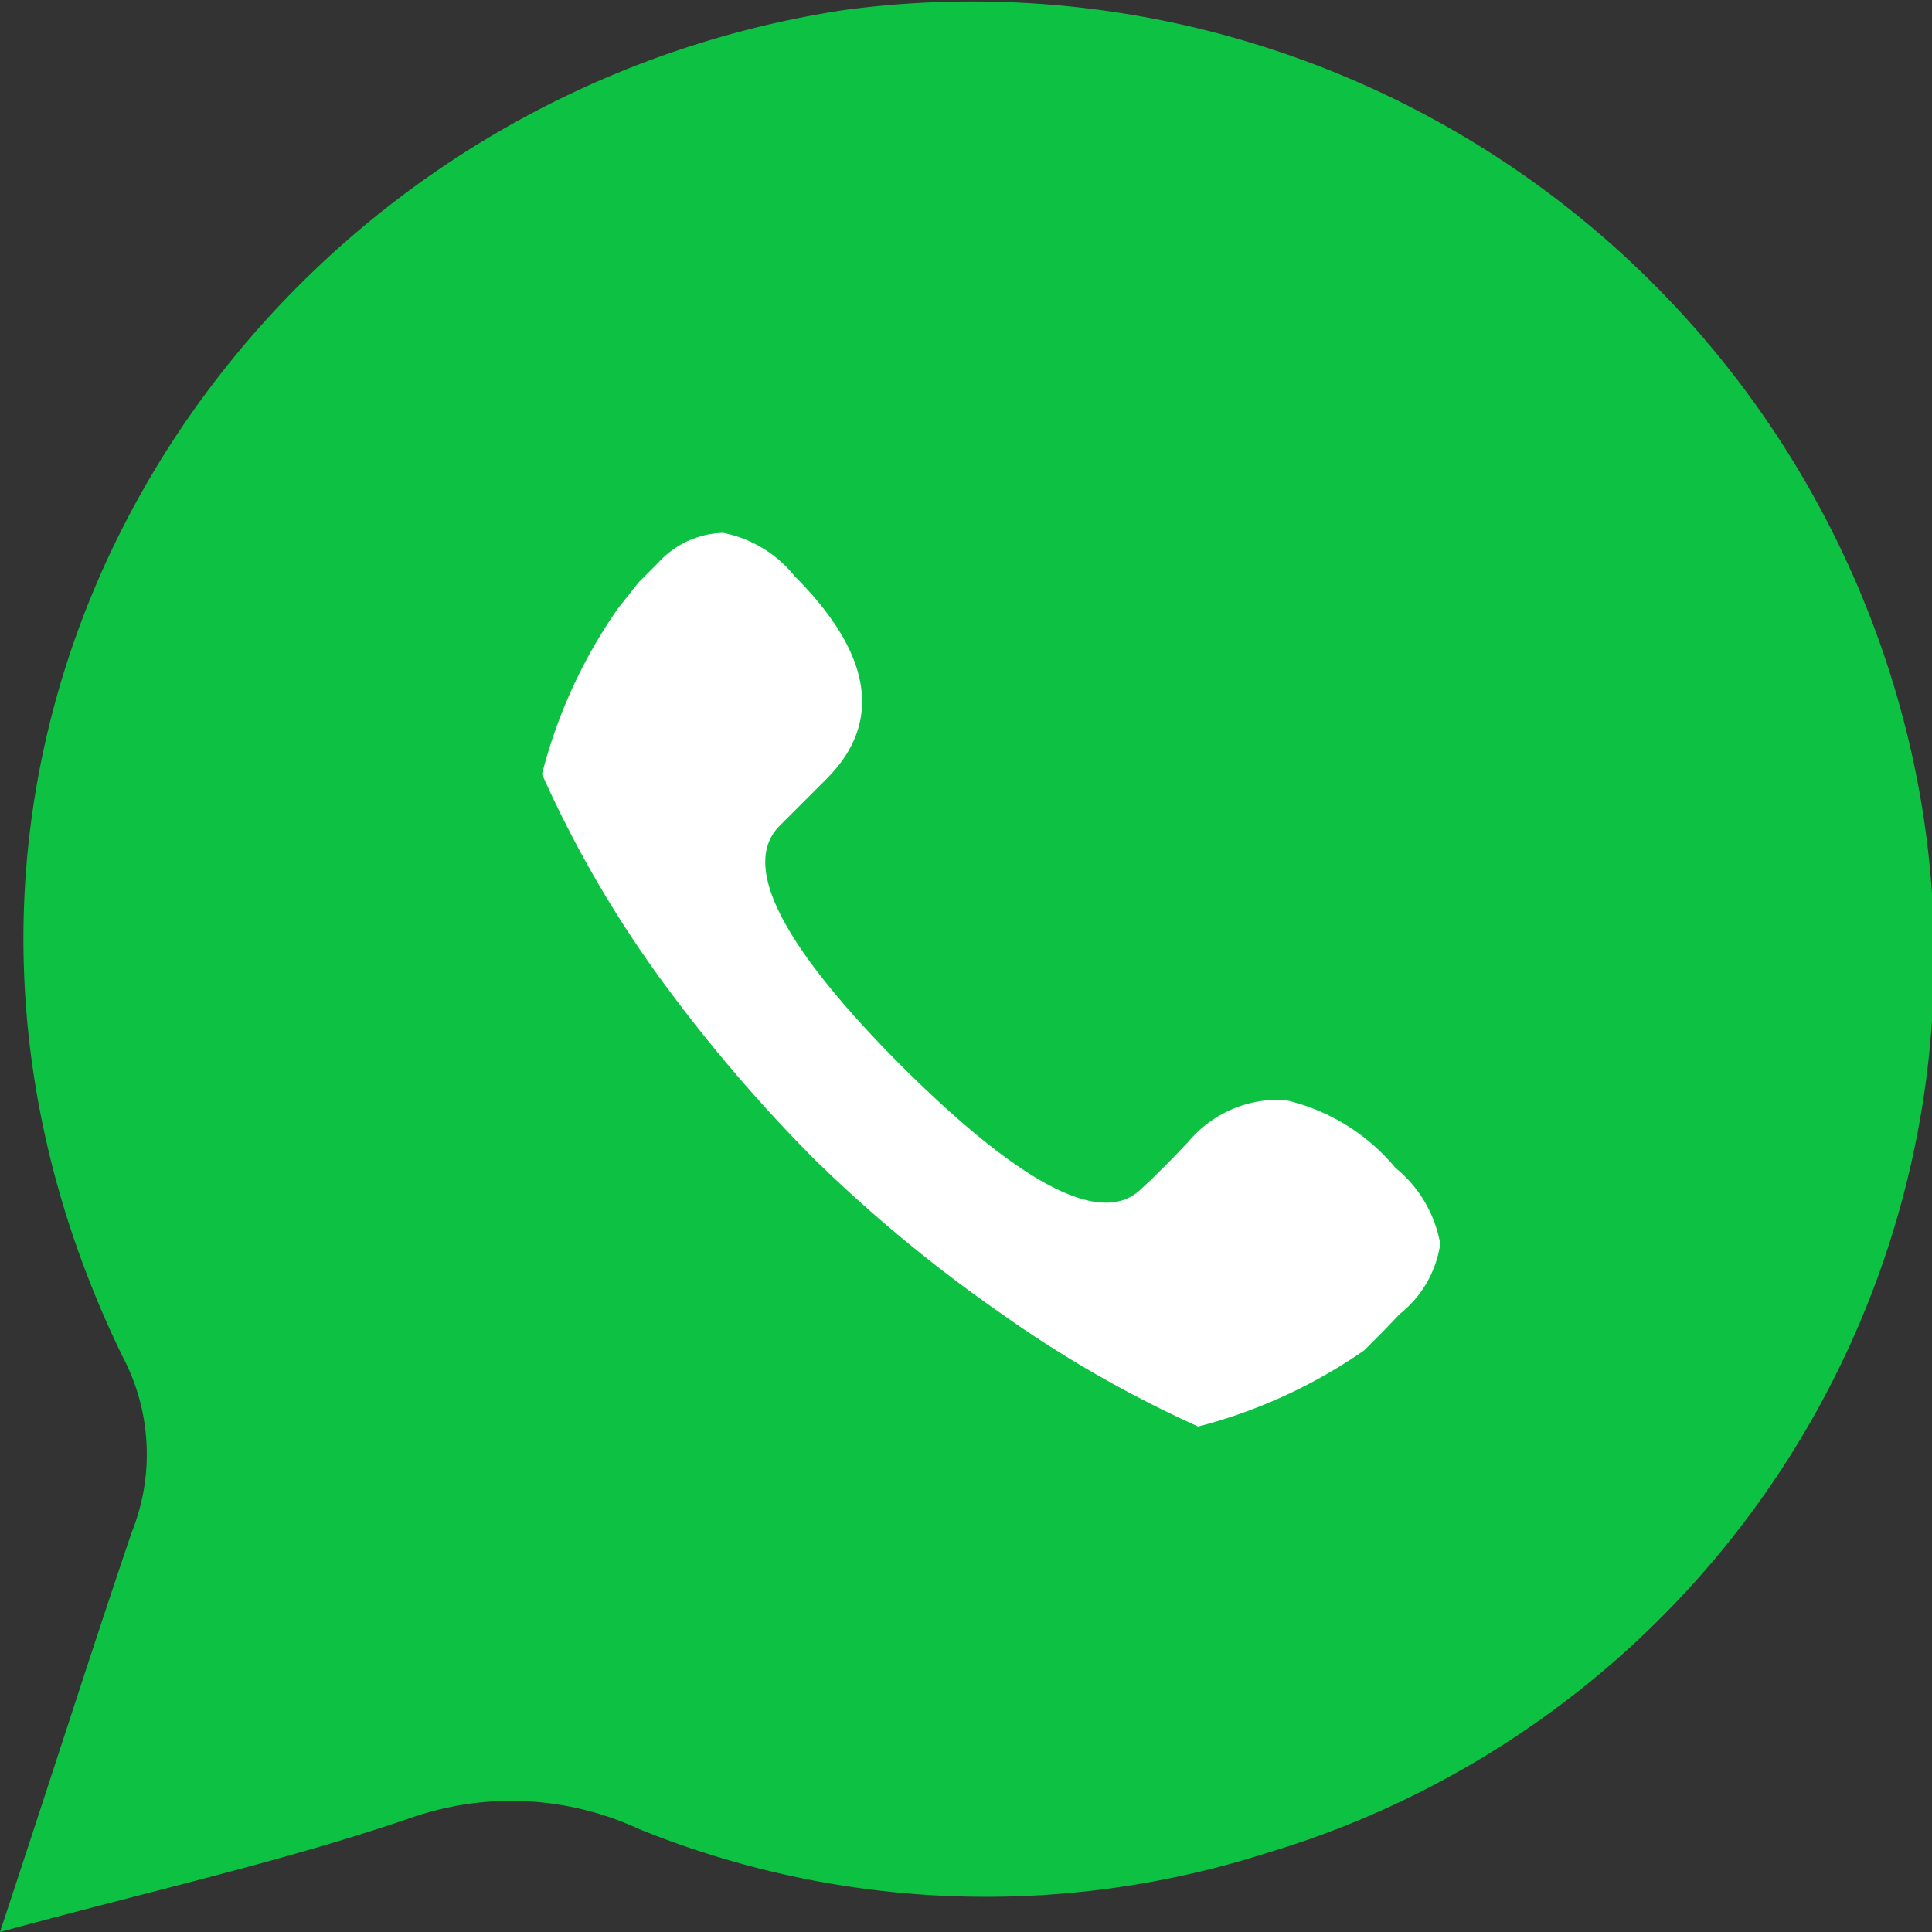
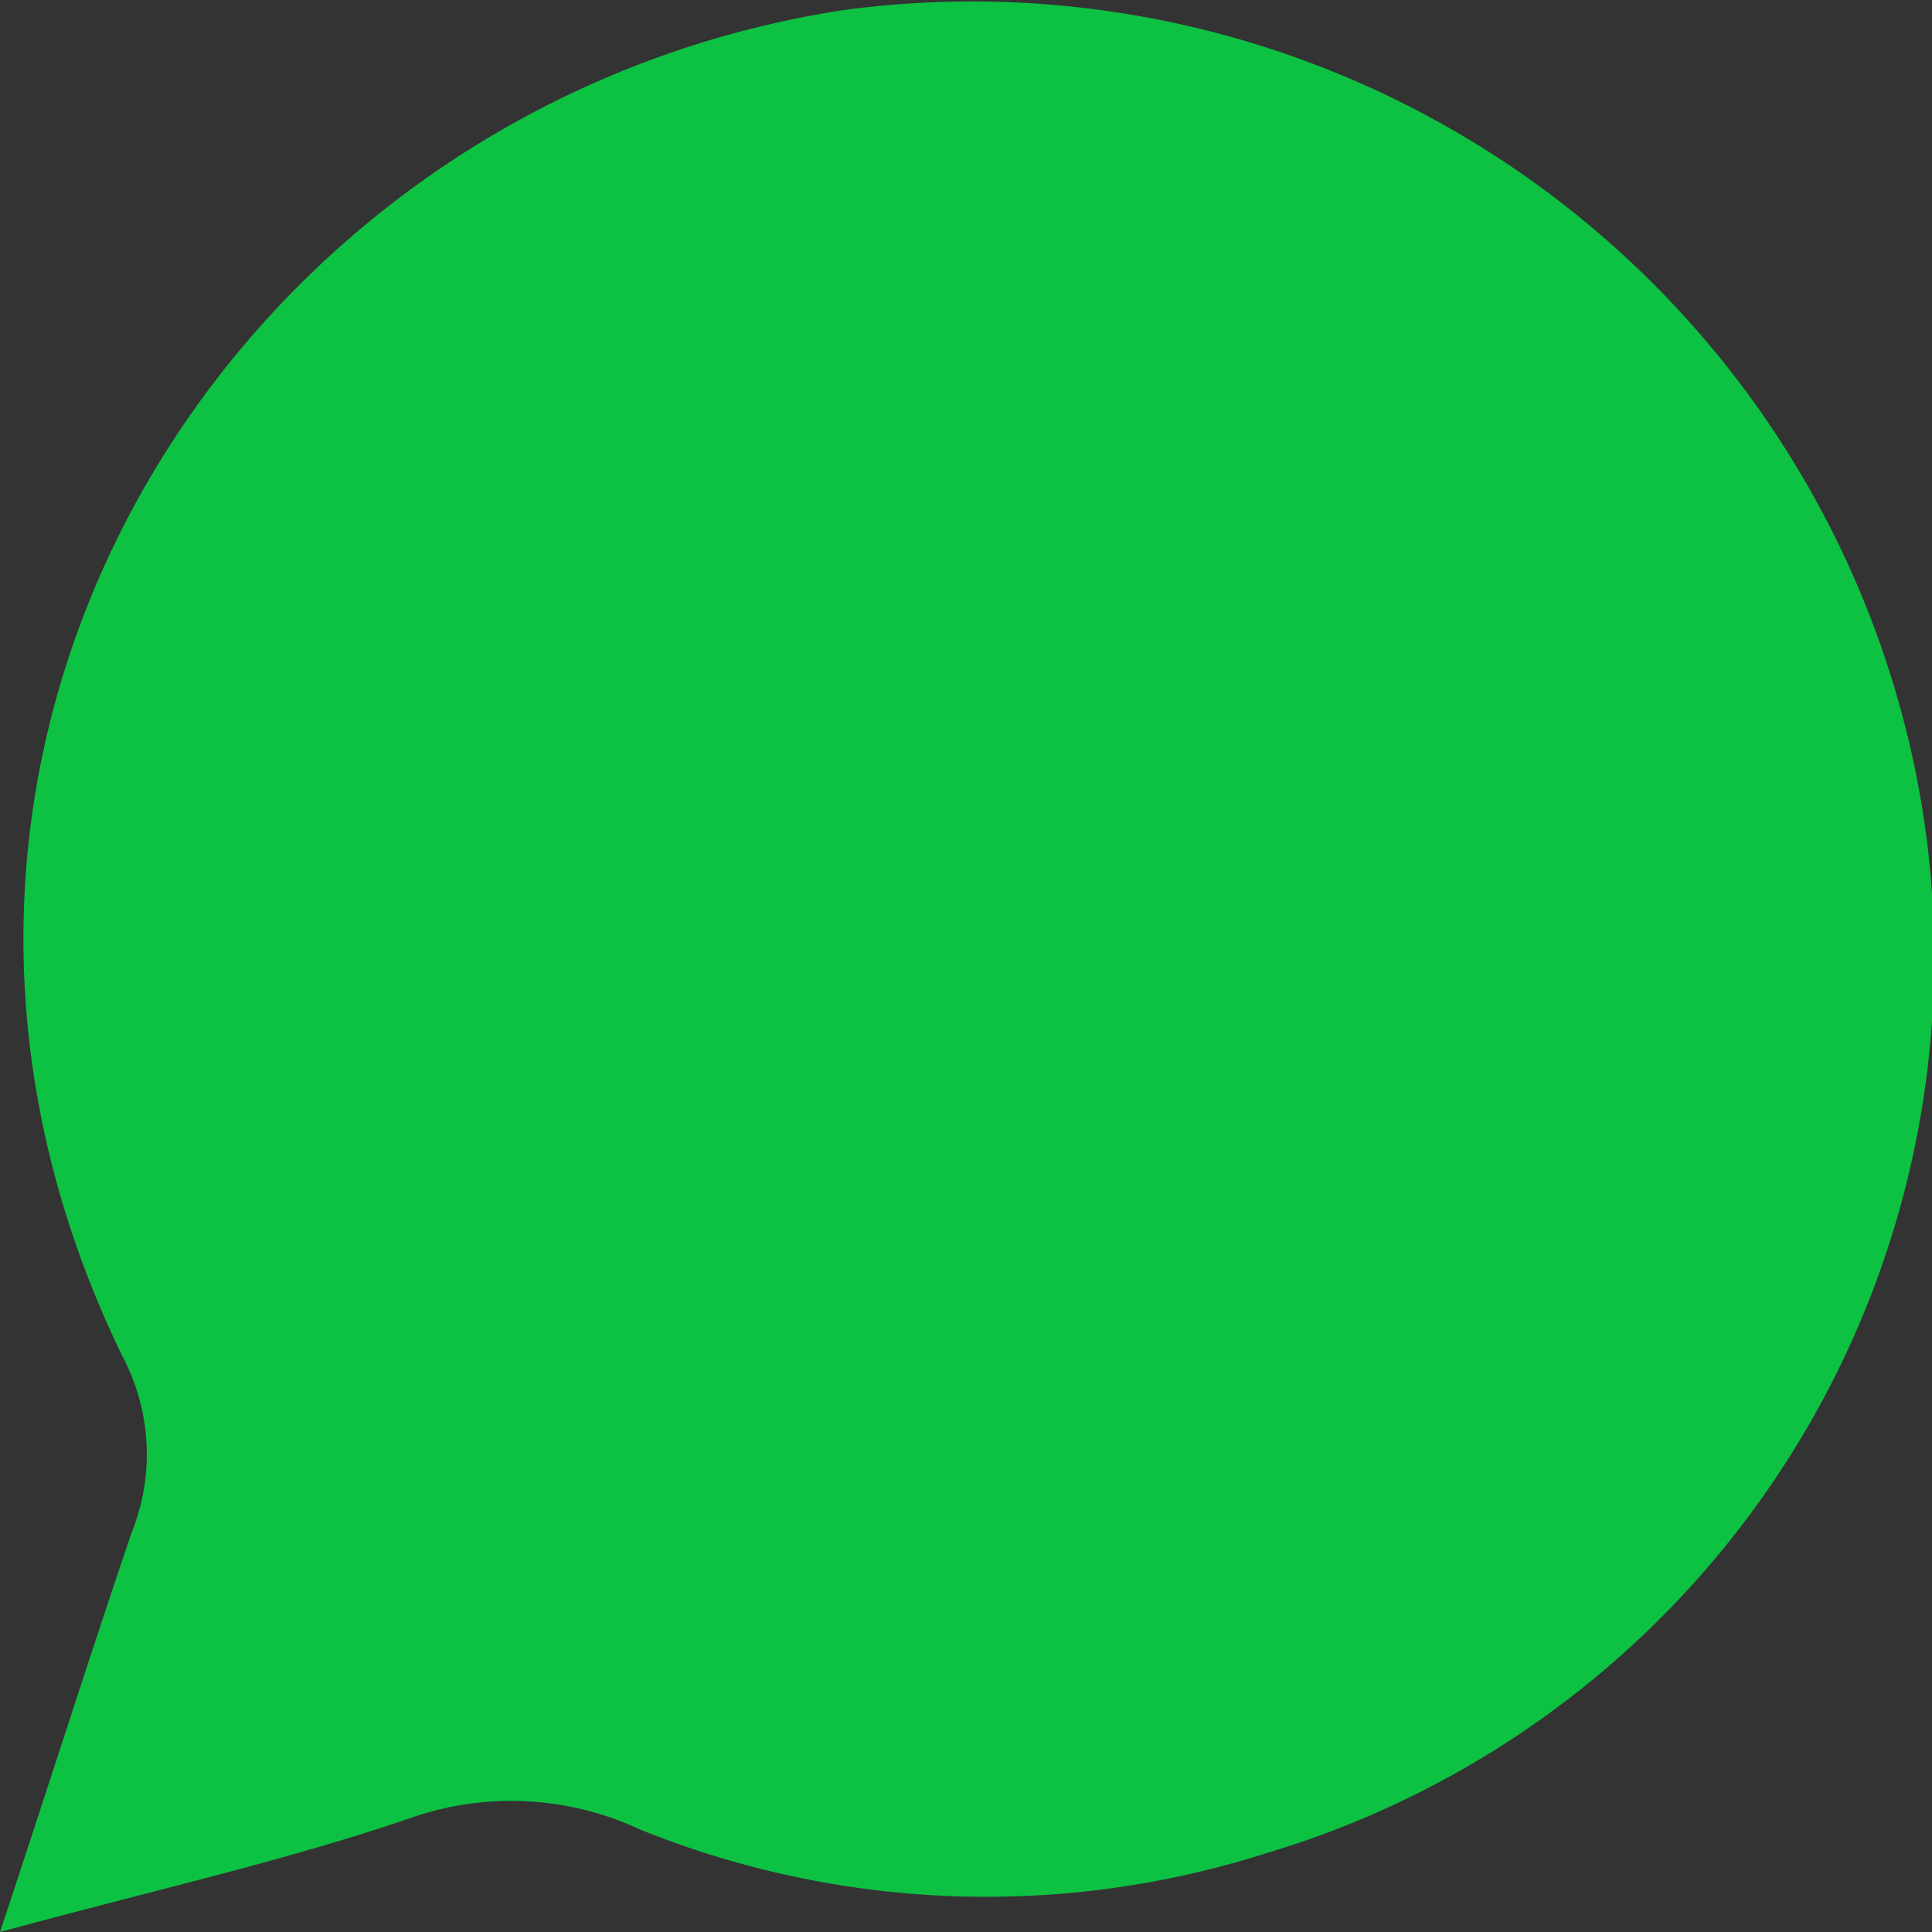
<svg xmlns="http://www.w3.org/2000/svg" viewBox="0 0 25.38 25.38">
  <rect x="0" y="0" width="25.38" height="25.38" fill="#333333" stroke="none" />
  <defs>
    <style>.cls-1{fill:#0dc143;}.cls-2{fill:#fff;}</style>
  </defs>
  <title>wahtsapp</title>
  <g id="Layer_2" data-name="Layer 2">
    <g id="Layer_1-2" data-name="Layer 1">
      <path class="cls-1" d="M25.1,9.84a12.65,12.65,0,0,0-14-9.71c-8,1.21-13.4,9.66-9.49,17.69a2.75,2.75,0,0,1,.12,2.31C1.18,21.75.66,23.39,0,25.38c2.06-.56,3.77-.94,5.4-1.5a4,4,0,0,1,3,.15,12.12,12.12,0,0,0,8.25.31A12.28,12.28,0,0,0,25.1,9.84Z" />
-       <path class="cls-2" d="M8.39,7.65l.25-.25A1.19,1.19,0,0,1,9.5,7a1.6,1.6,0,0,1,.94.57c1,1,1.17,1.91.42,2.66l-.24.24-.27.27-.11.11q-.76.77,1.57,3.12c1.61,1.61,2.68,2.16,3.19,1.64l.12-.11.3-.3.19-.2a1.54,1.54,0,0,1,1.27-.55,2.65,2.65,0,0,1,1.45.89,1.66,1.66,0,0,1,.59,1,1.44,1.44,0,0,1-.53.92l-.22.23-.25.25a6.83,6.83,0,0,1-2.18,1,15.45,15.45,0,0,1-2.61-1.5,19.06,19.06,0,0,1-2.42-2,20.37,20.37,0,0,1-2.09-2.46,14.89,14.89,0,0,1-1.5-2.61,6.69,6.69,0,0,1,1-2.18" />
    </g>
  </g>
</svg>